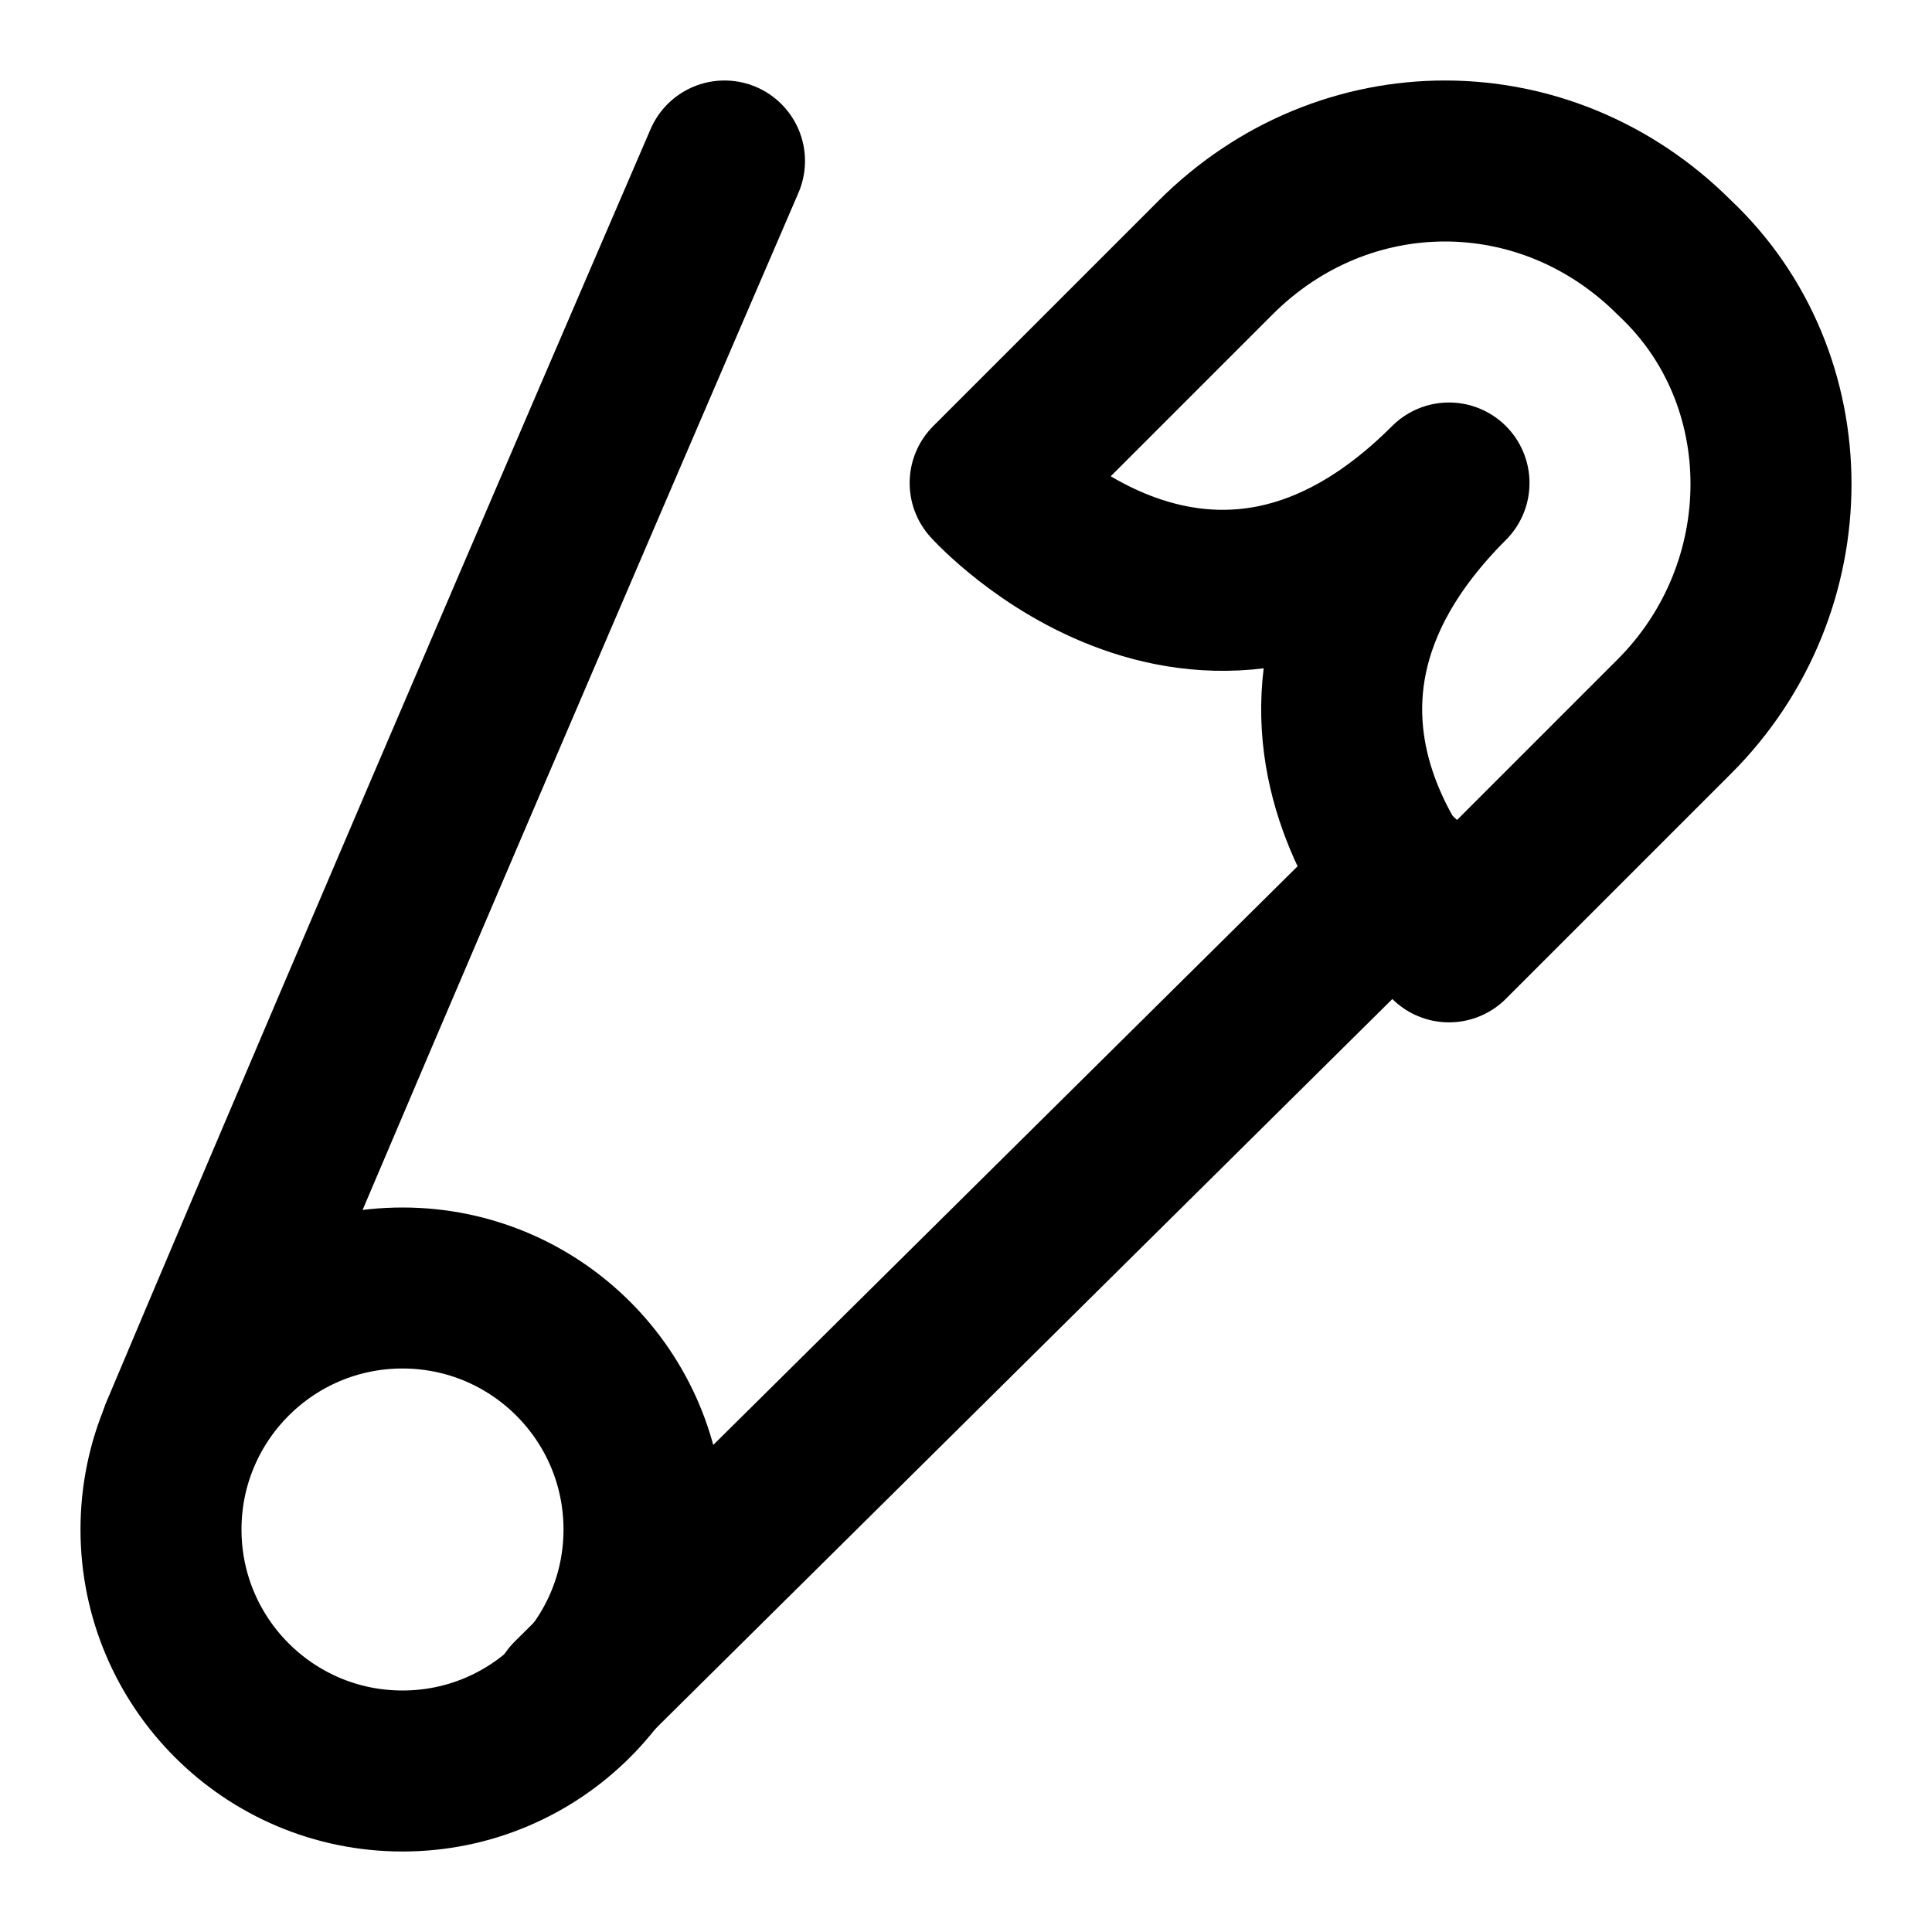
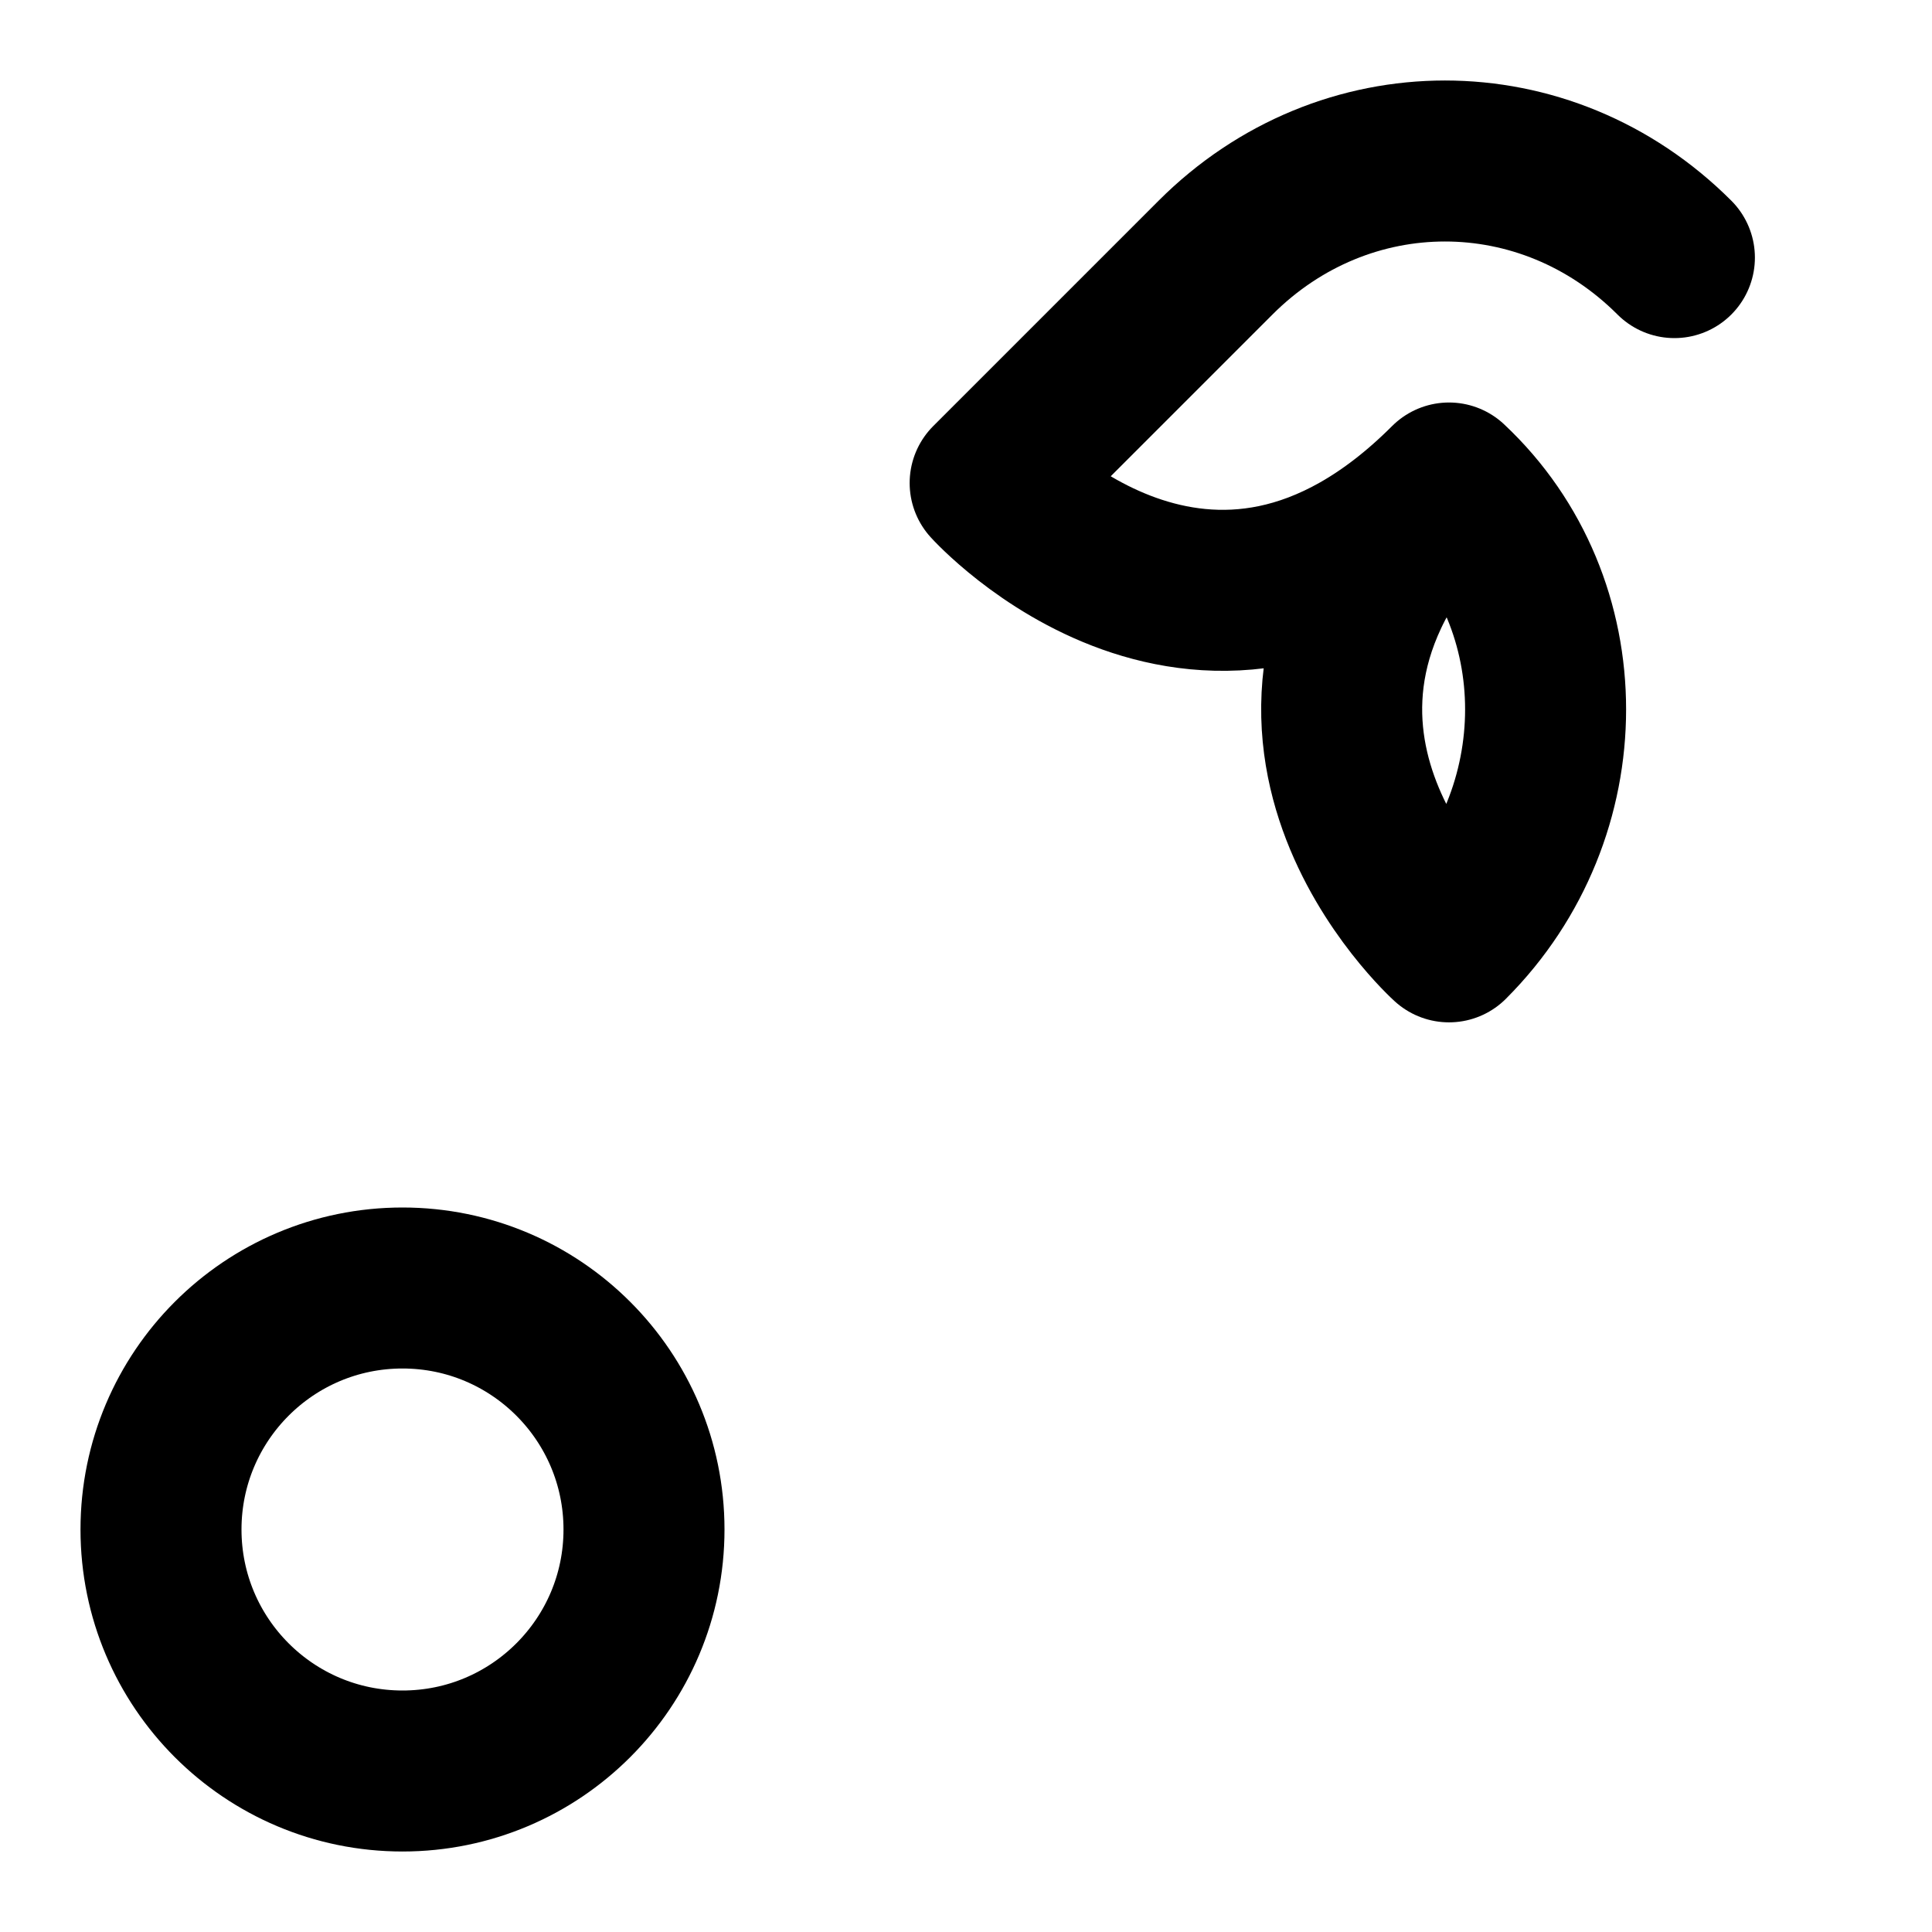
<svg xmlns="http://www.w3.org/2000/svg" class="lucide lucide-pin-safety-open" width="24" height="24" viewBox="0 0 24 24" fill="none" stroke="currentColor" stroke-width="2" stroke-linecap="round" stroke-linejoin="round">
-   <path d="M20.8 3.2c-1.6-1.6-4.1-1.6-5.7 0L12.3 6S15 9 18 6c-3 3 0 5.7 0 5.7l2.8-2.8c1.6-1.6 1.6-4.2 0-5.7" />
-   <path d="m7.1 21.1 10.3-10.2" />
+   <path d="M20.8 3.2c-1.6-1.6-4.1-1.6-5.7 0L12.3 6S15 9 18 6c-3 3 0 5.7 0 5.7c1.6-1.6 1.6-4.2 0-5.7" />
  <circle cx="5" cy="19" r="3" />
-   <path d="M9 2s-4.1 9.5-6.755 15.8" />
</svg>